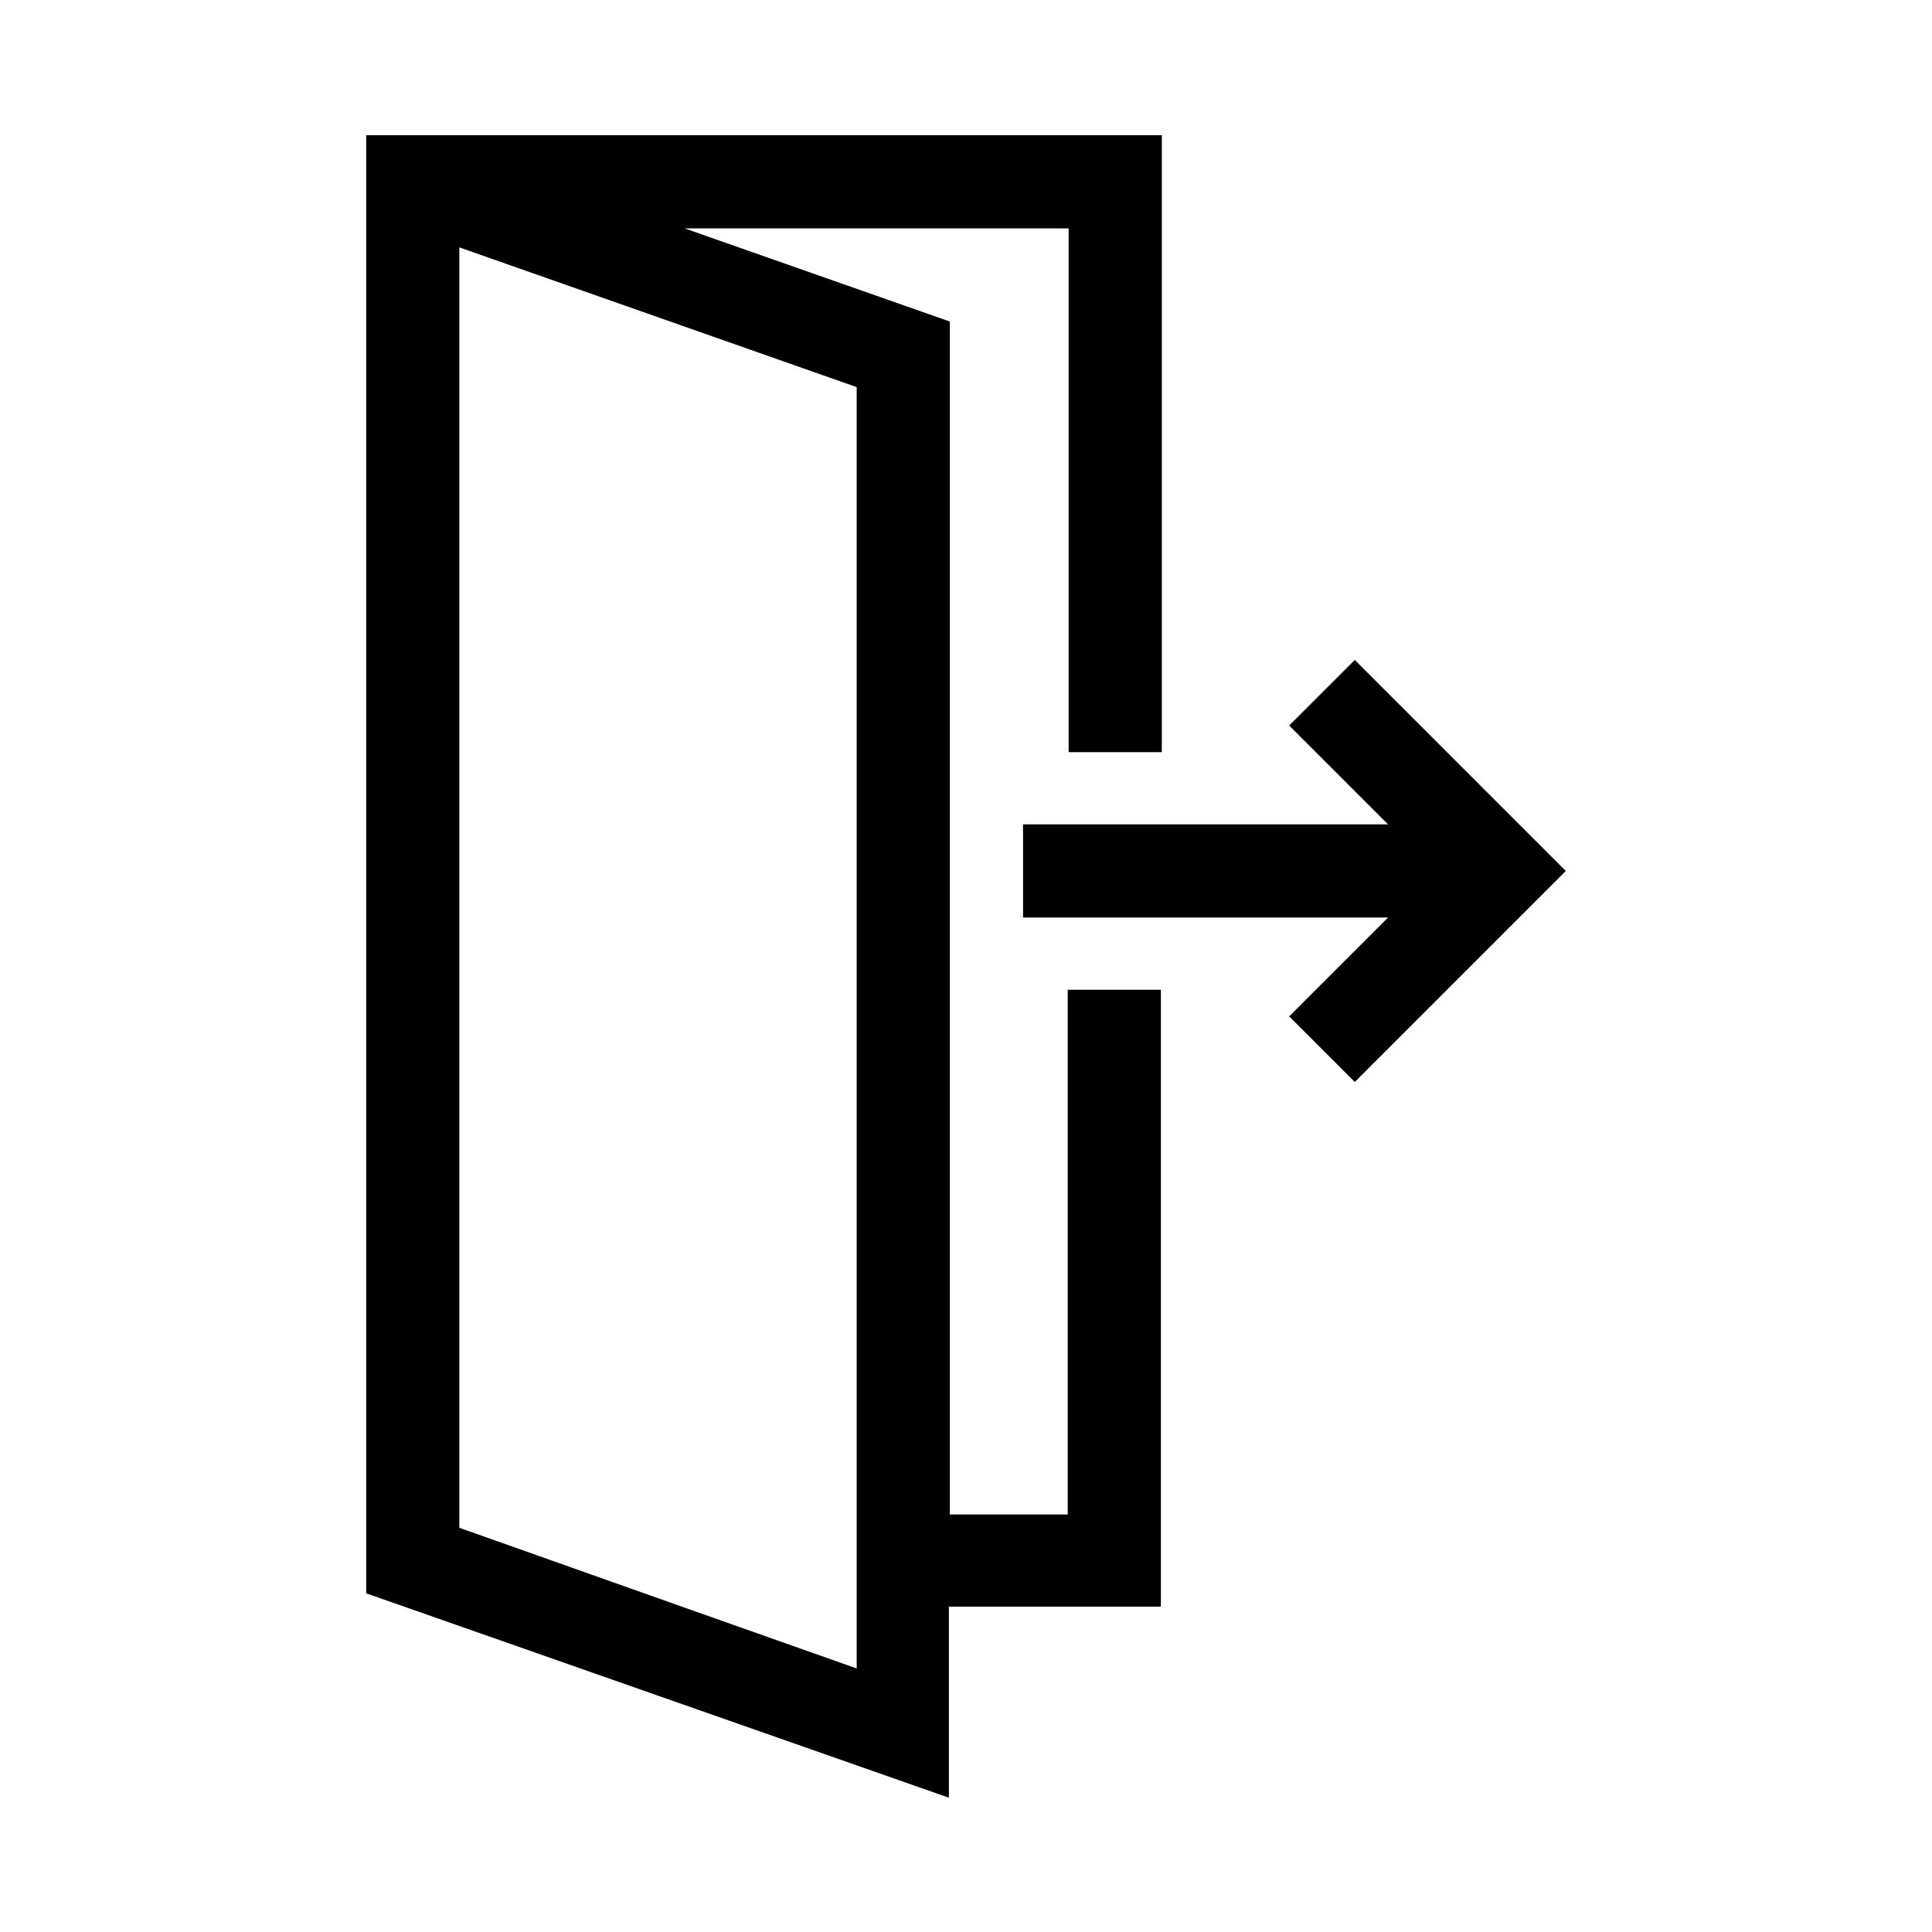
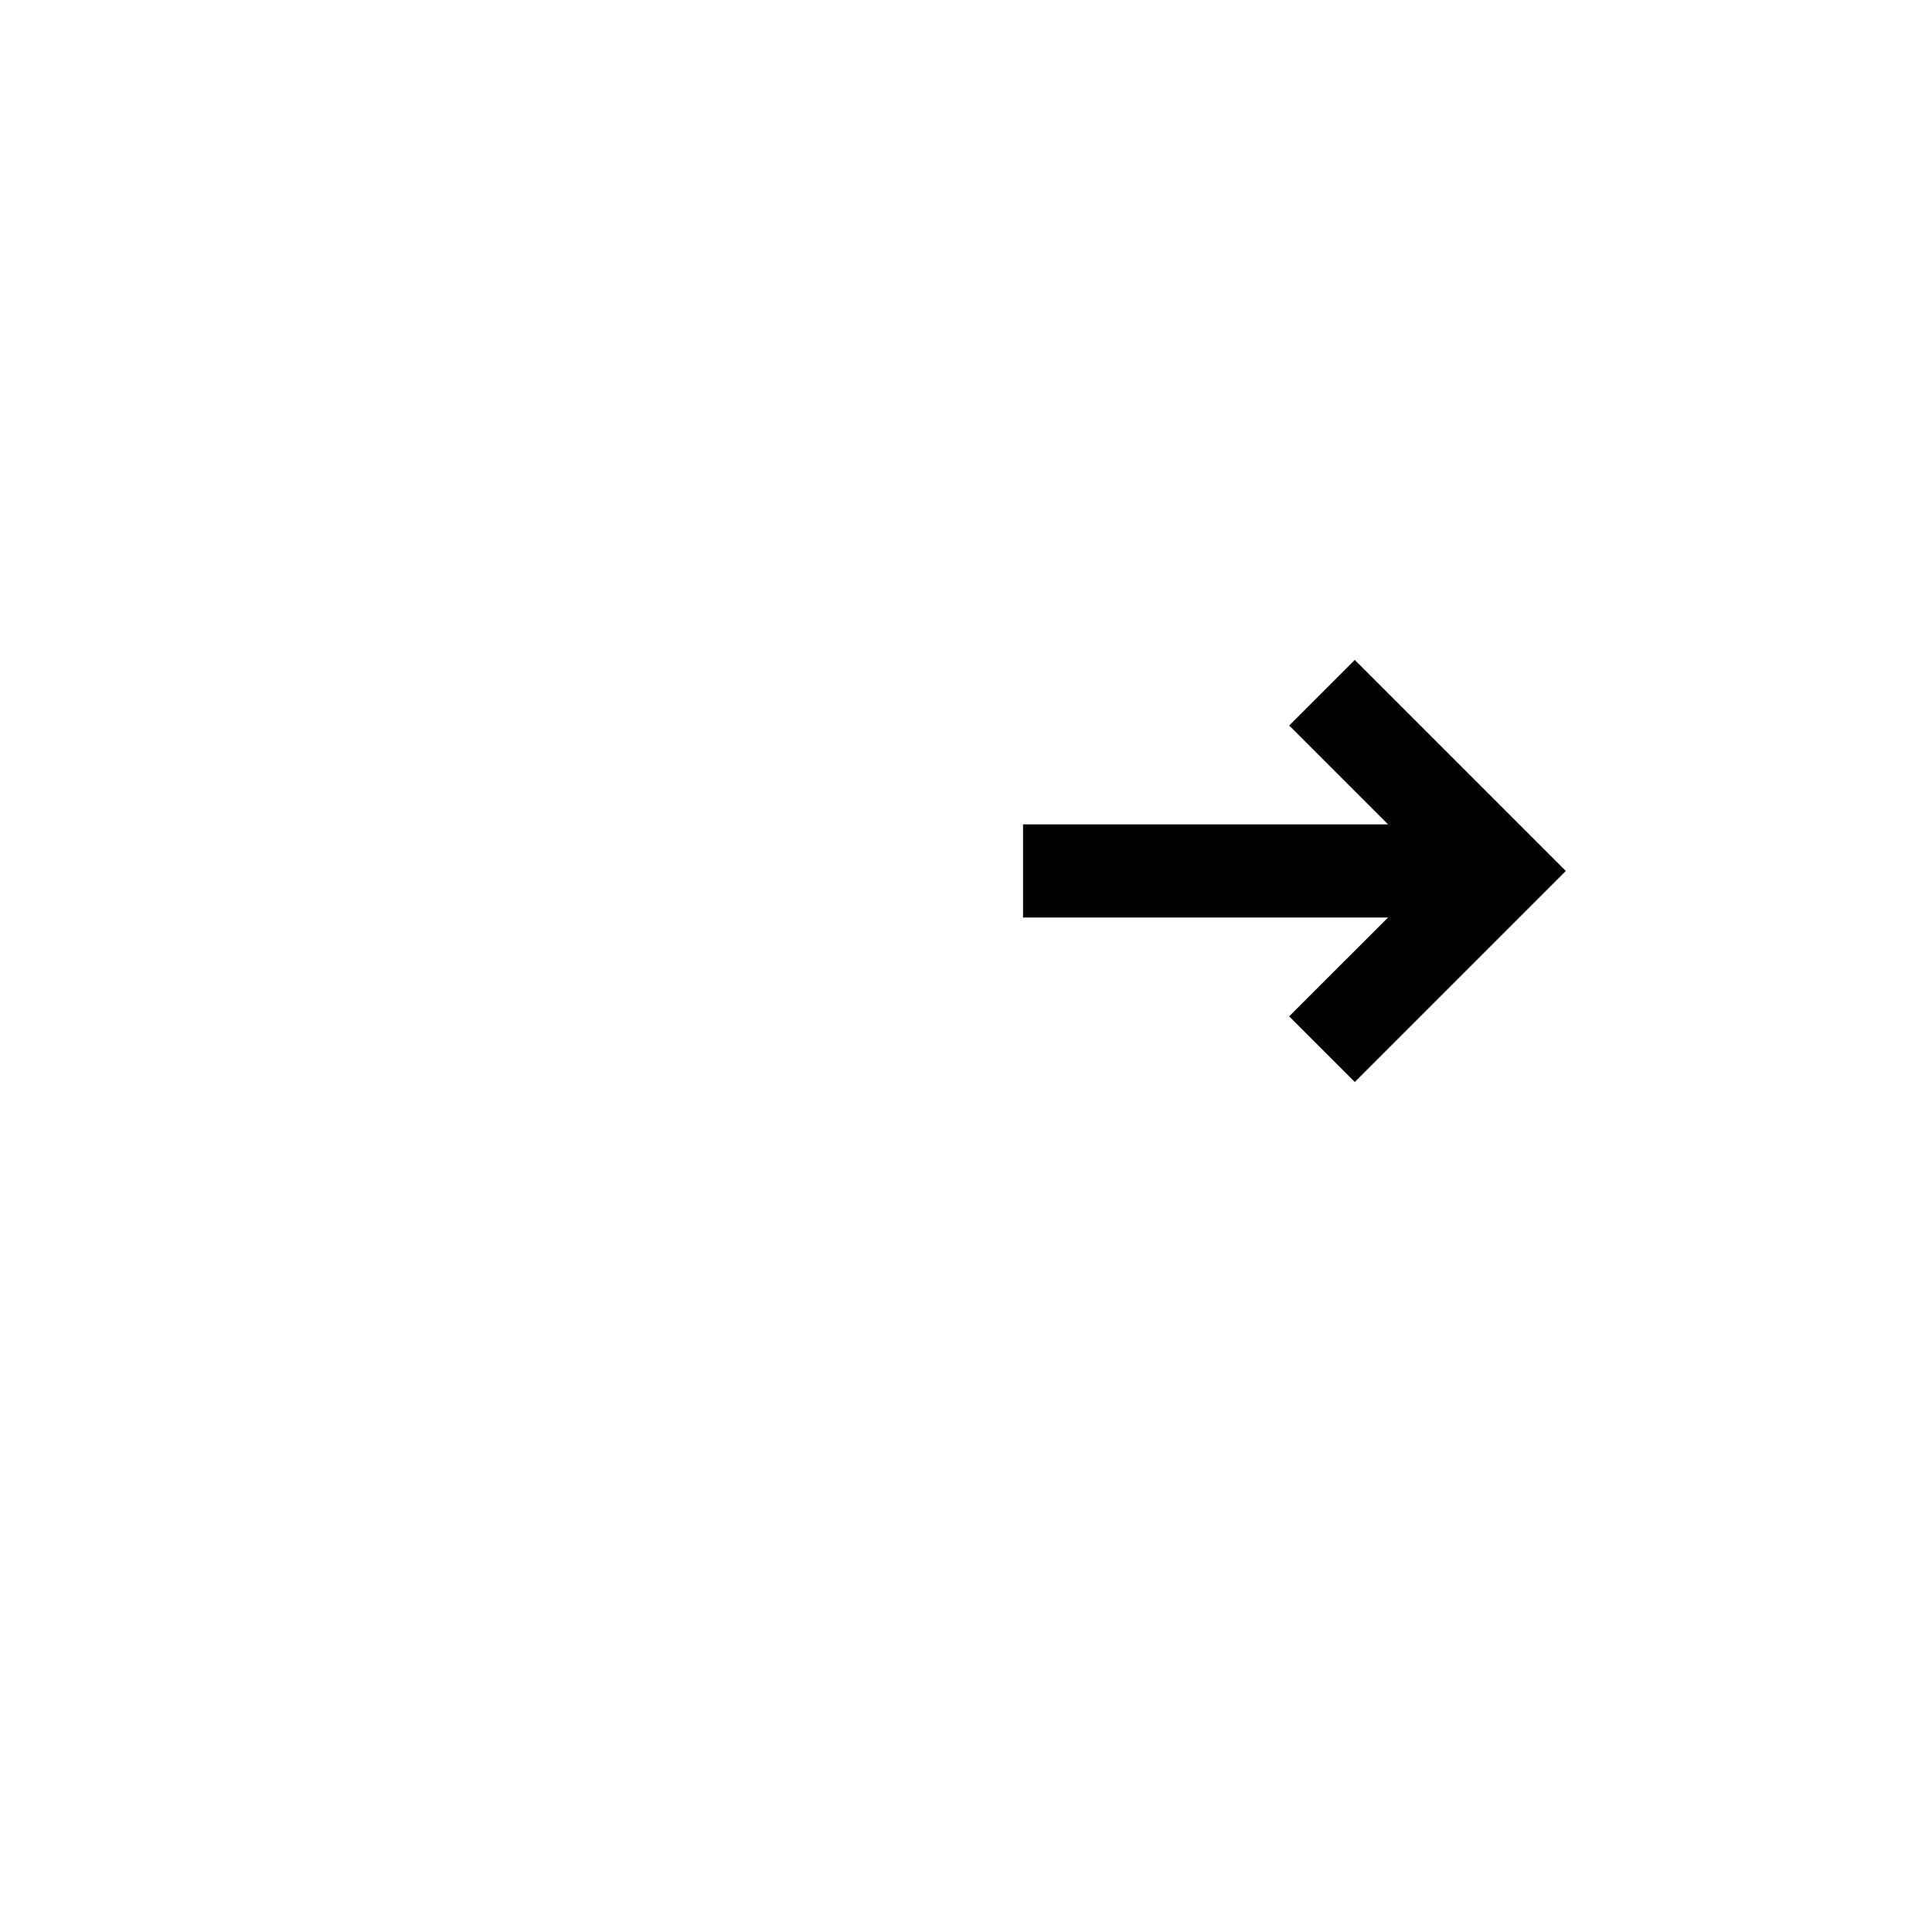
<svg xmlns="http://www.w3.org/2000/svg" fill="#000000" width="800px" height="800px" version="1.1" viewBox="144 144 512 512">
  <g>
-     <path d="m427.2 545.35h-31.488v-316.14l-70.281-24.688h101.77v138.8h24.688v-163.49h-210.84v386.42l10.078 3.527 144.34 50.633v-50.633h56.176v-163.48h-24.688v139.05zm-56.172 0v40.809l-45.594-16.121-59.703-21.16v-339.32l105.3 37.031z" />
    <path d="m503.03 318.89-17.383 17.379 26.199 26.199h-96.73v24.688h96.73l-26.199 26.195 17.383 17.383 55.922-55.922z" />
  </g>
</svg>